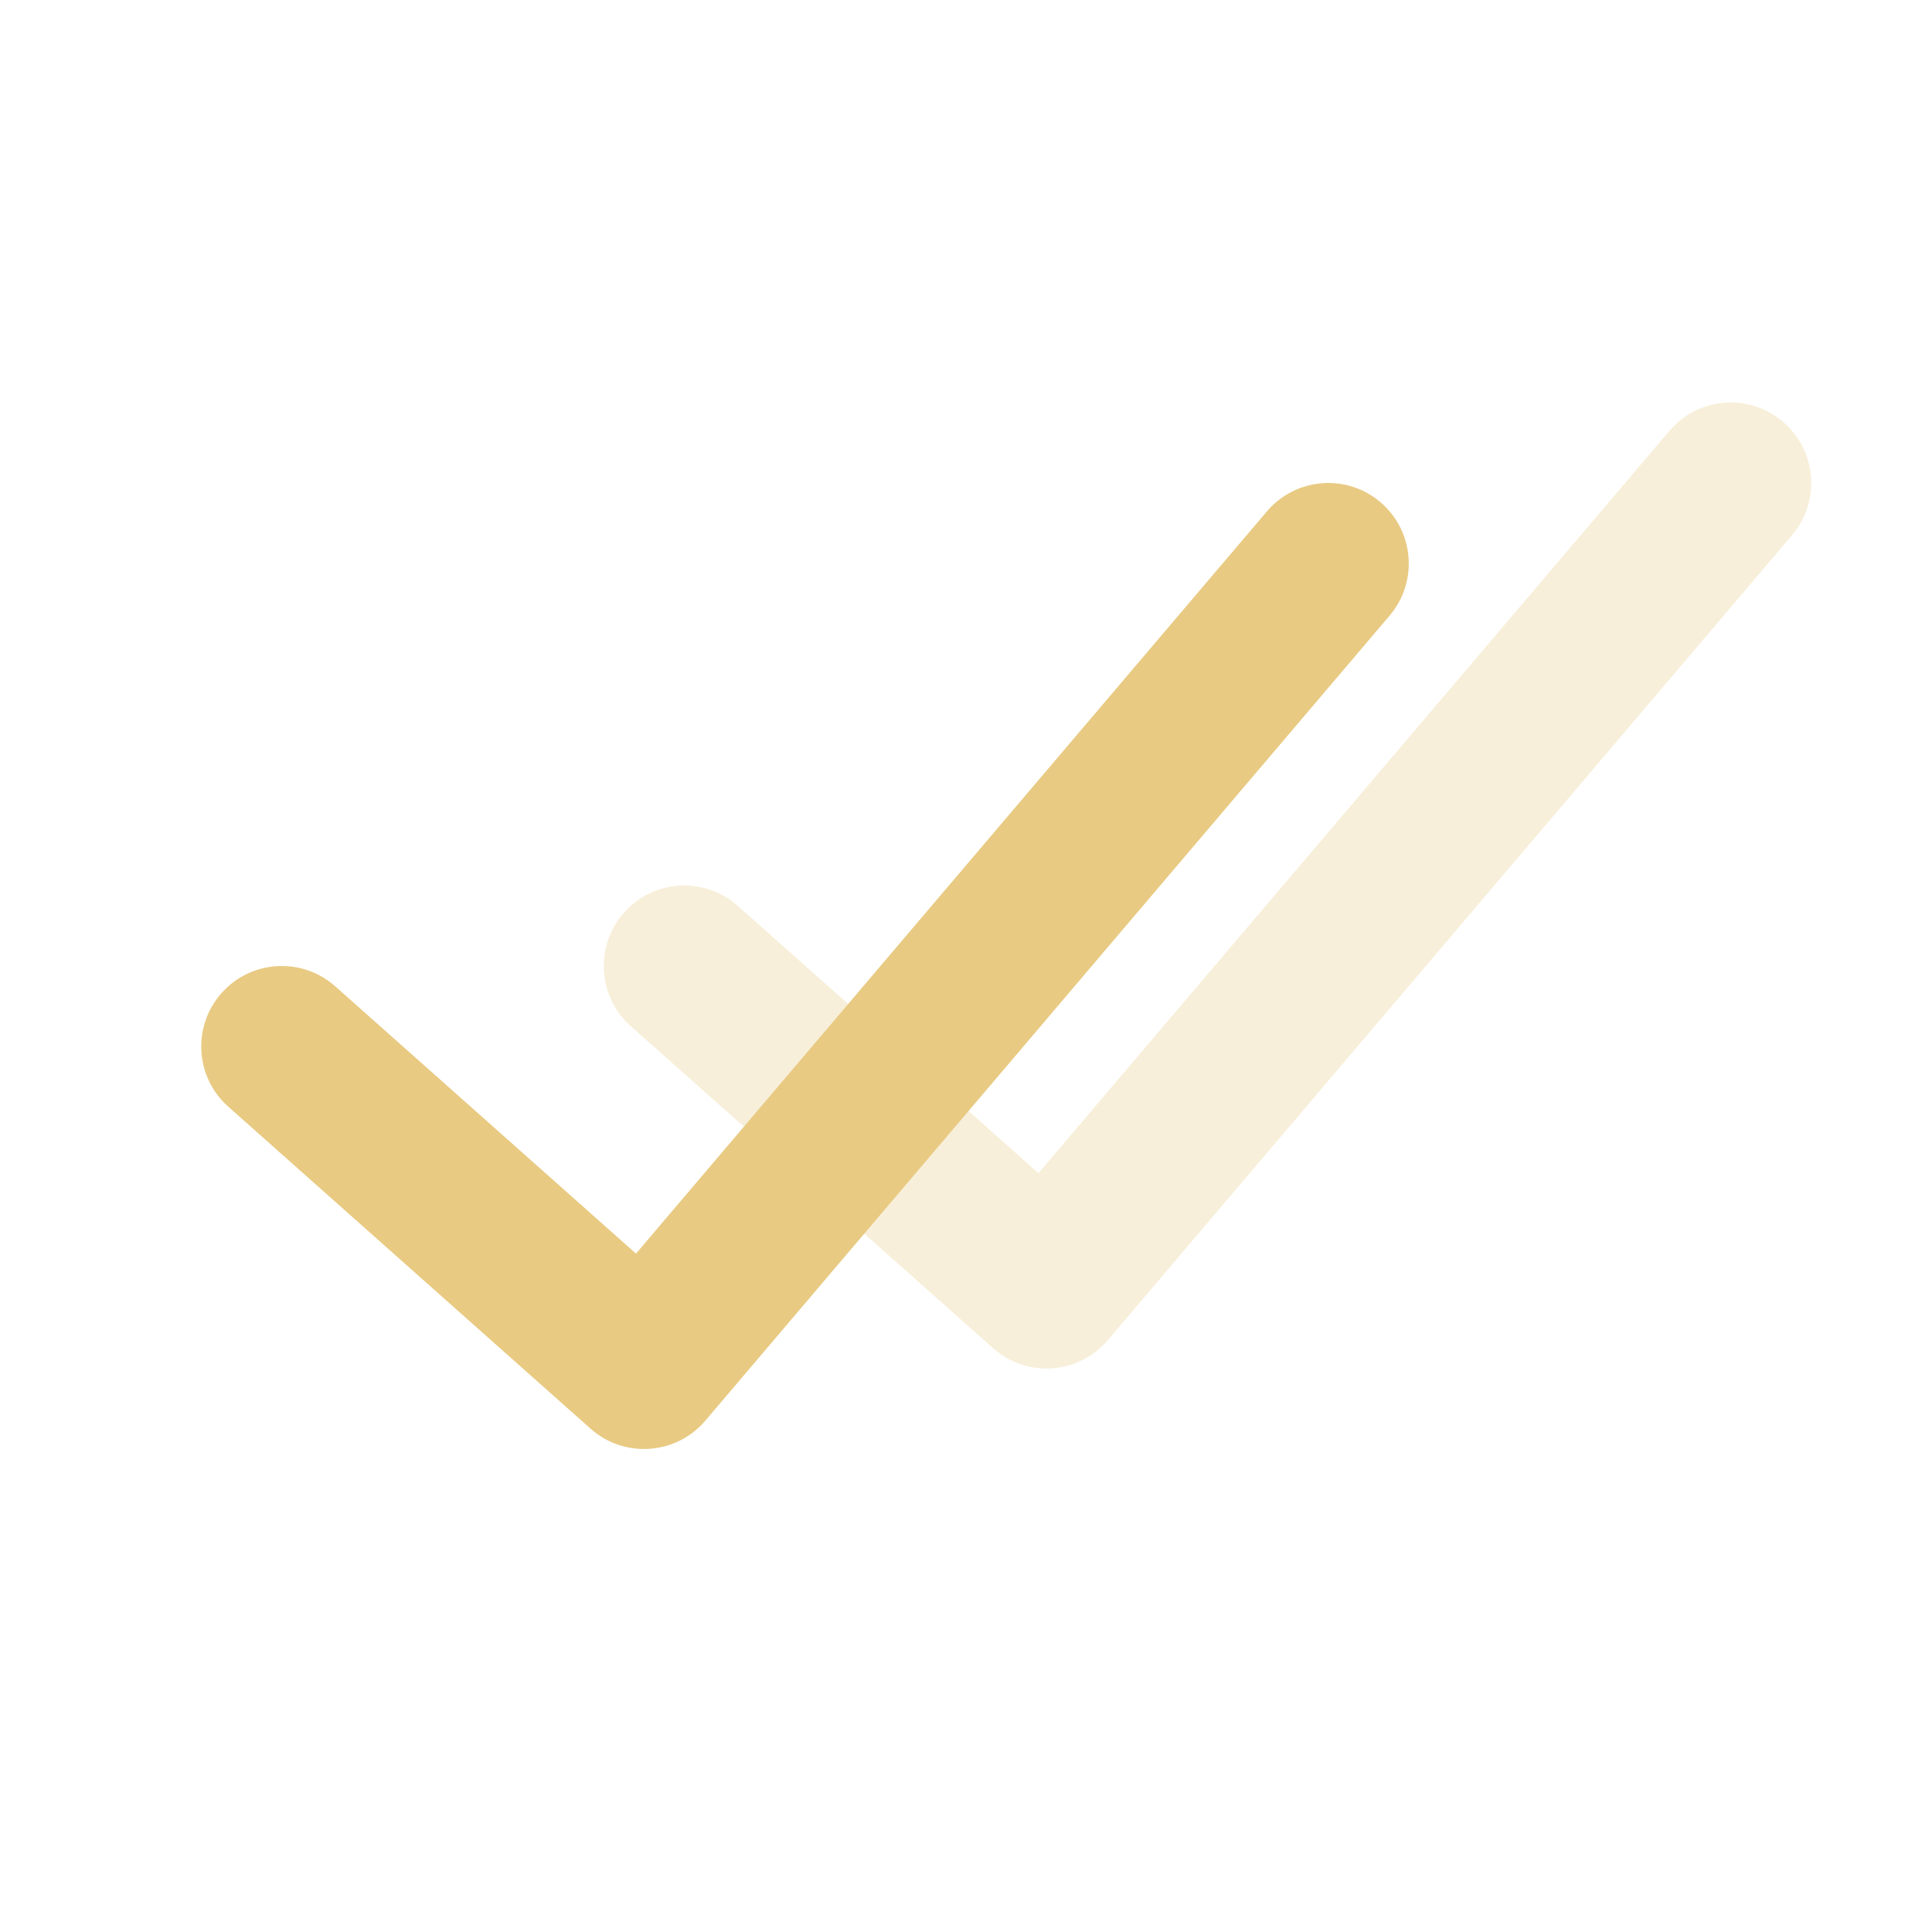
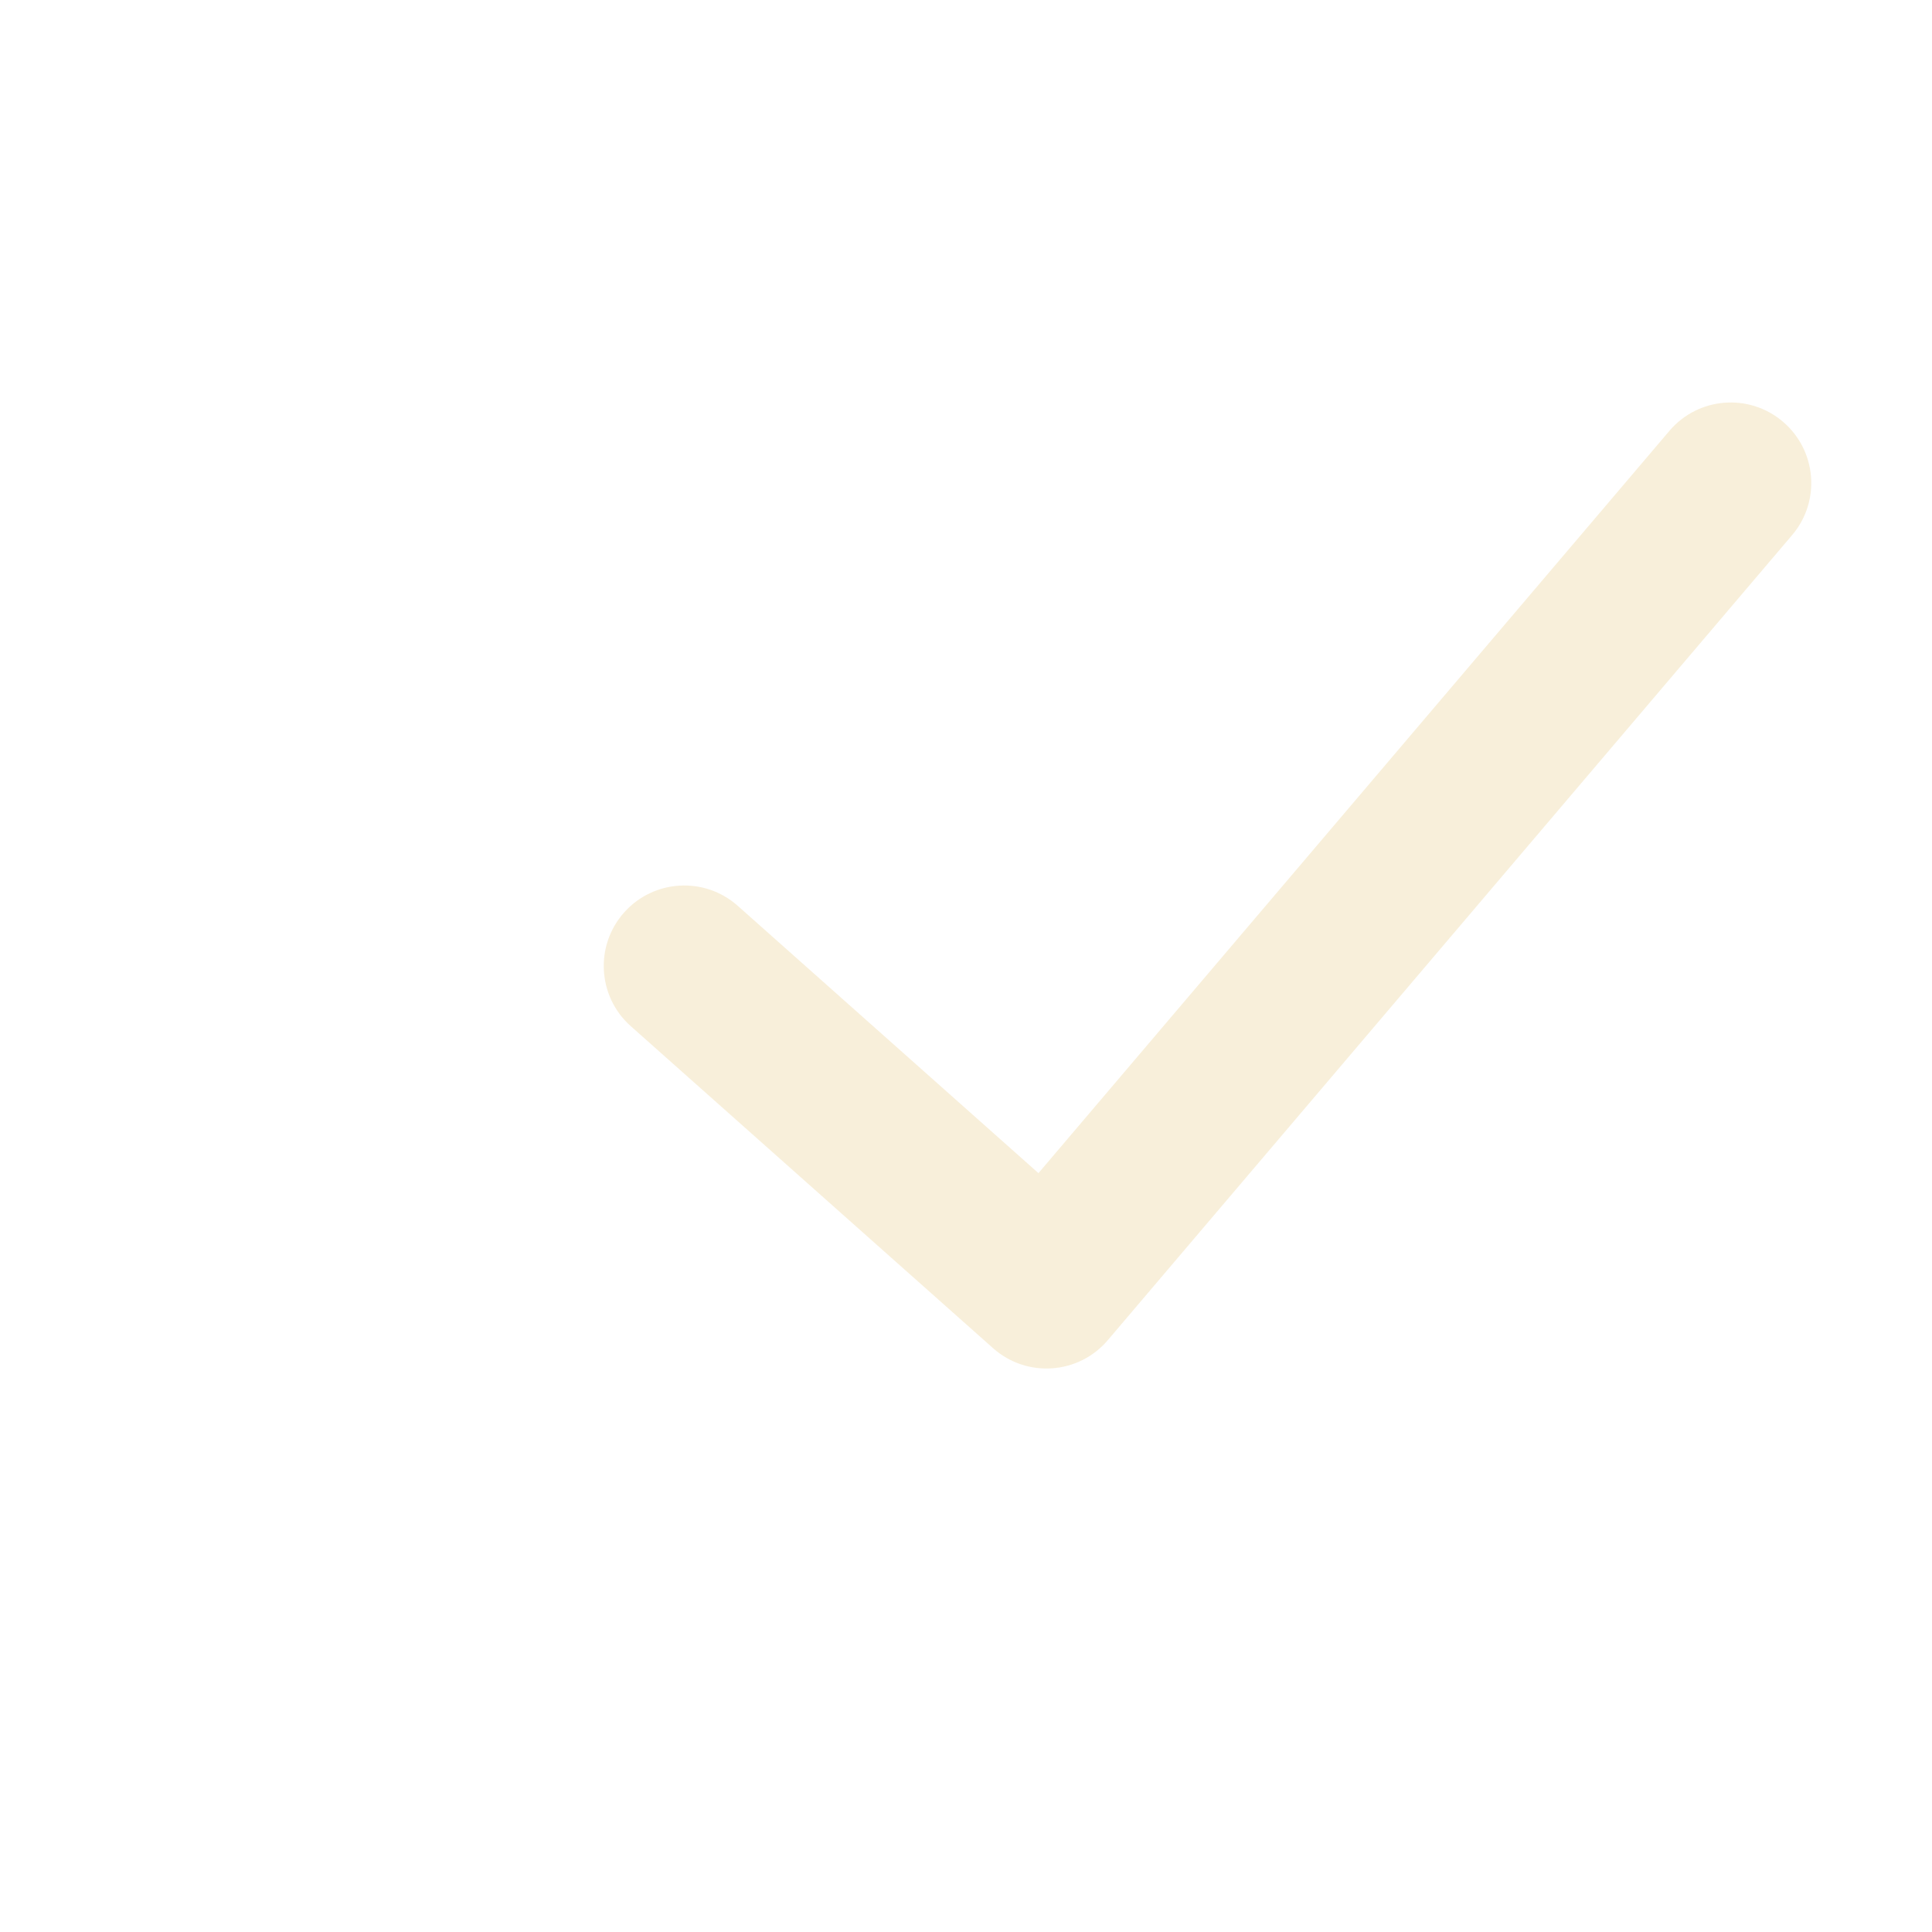
<svg xmlns="http://www.w3.org/2000/svg" width="32" height="32" viewBox="0 0 32 32" fill="none">
  <path opacity="0.3" d="M27.651 7.136C28.128 6.575 28.969 6.507 29.53 6.984C30.091 7.461 30.16 8.302 29.683 8.863L18.349 22.197C17.865 22.767 17.006 22.827 16.448 22.33L10.447 16.996C9.897 16.507 9.848 15.664 10.337 15.114C10.826 14.564 11.669 14.514 12.219 15.003L17.2 19.431L27.651 7.136Z" fill="#E8CA82" />
-   <path d="M20.984 8.47C21.461 7.909 22.302 7.84 22.863 8.317C23.425 8.794 23.493 9.636 23.016 10.197L11.683 23.53C11.198 24.1 10.34 24.16 9.781 23.663L3.781 18.33C3.23 17.841 3.181 16.998 3.67 16.448C4.159 15.897 5.002 15.848 5.553 16.337L10.534 20.764L20.984 8.47Z" fill="#E8CA82" />
</svg>